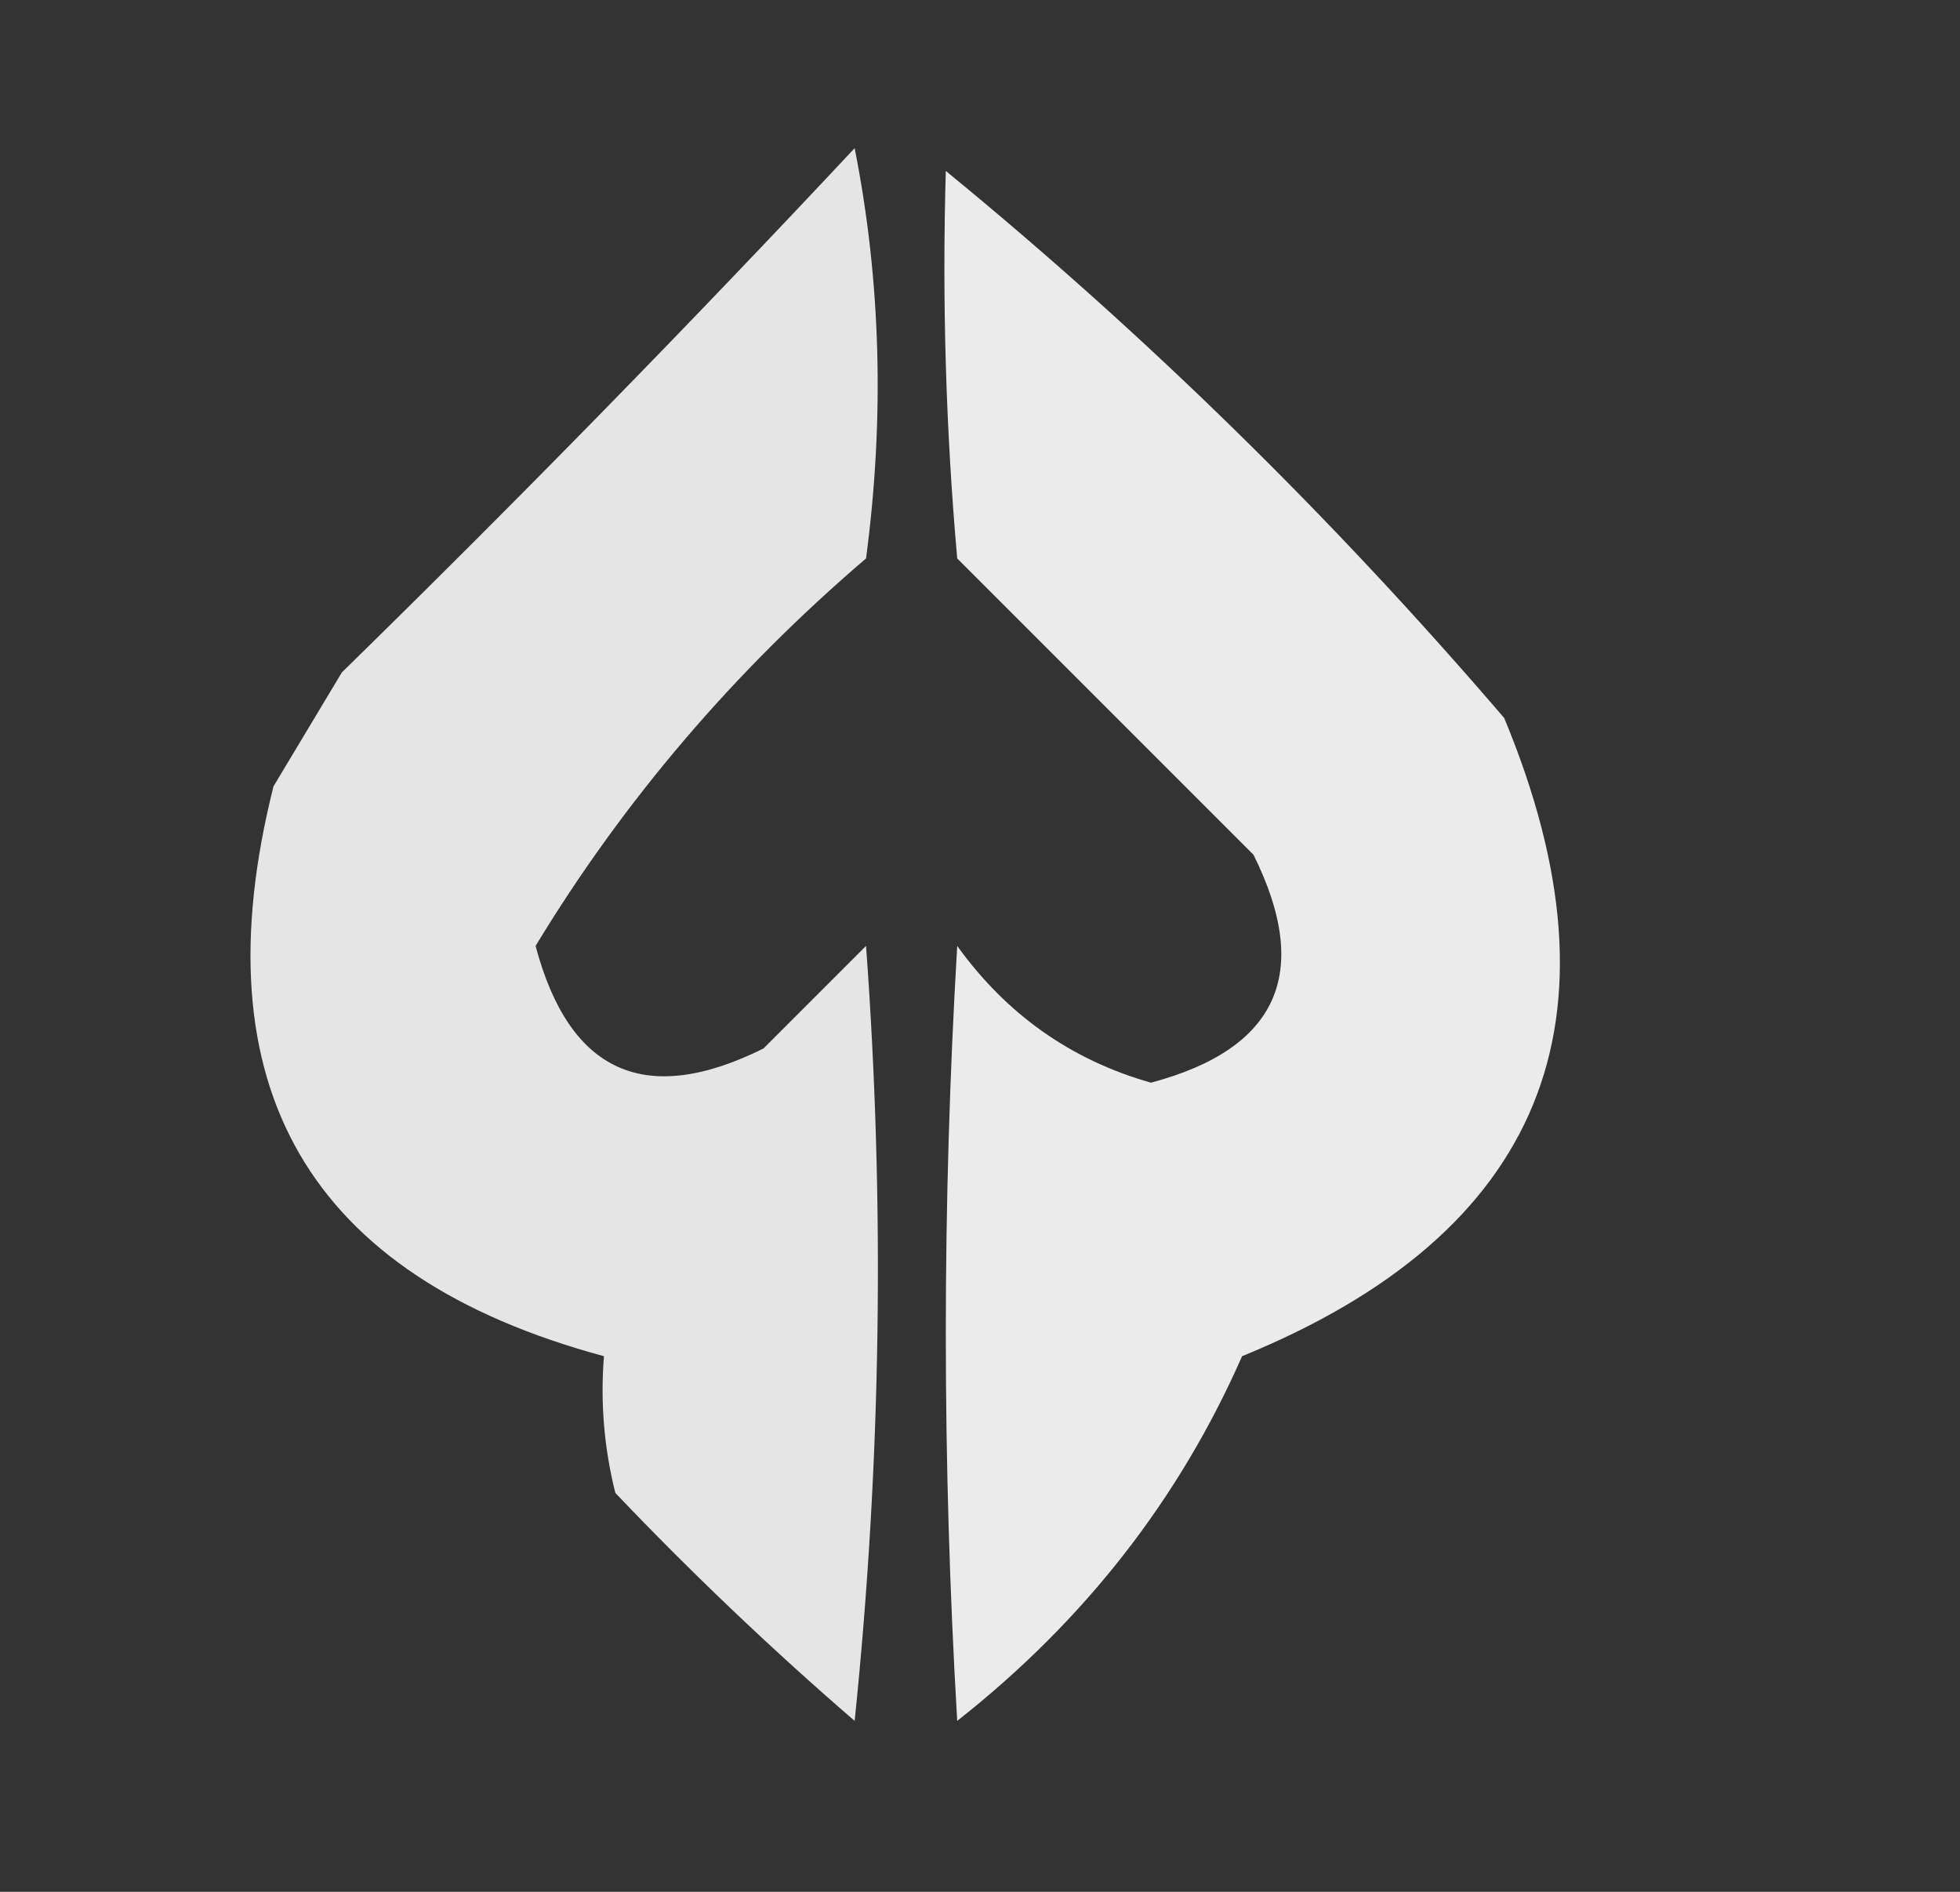
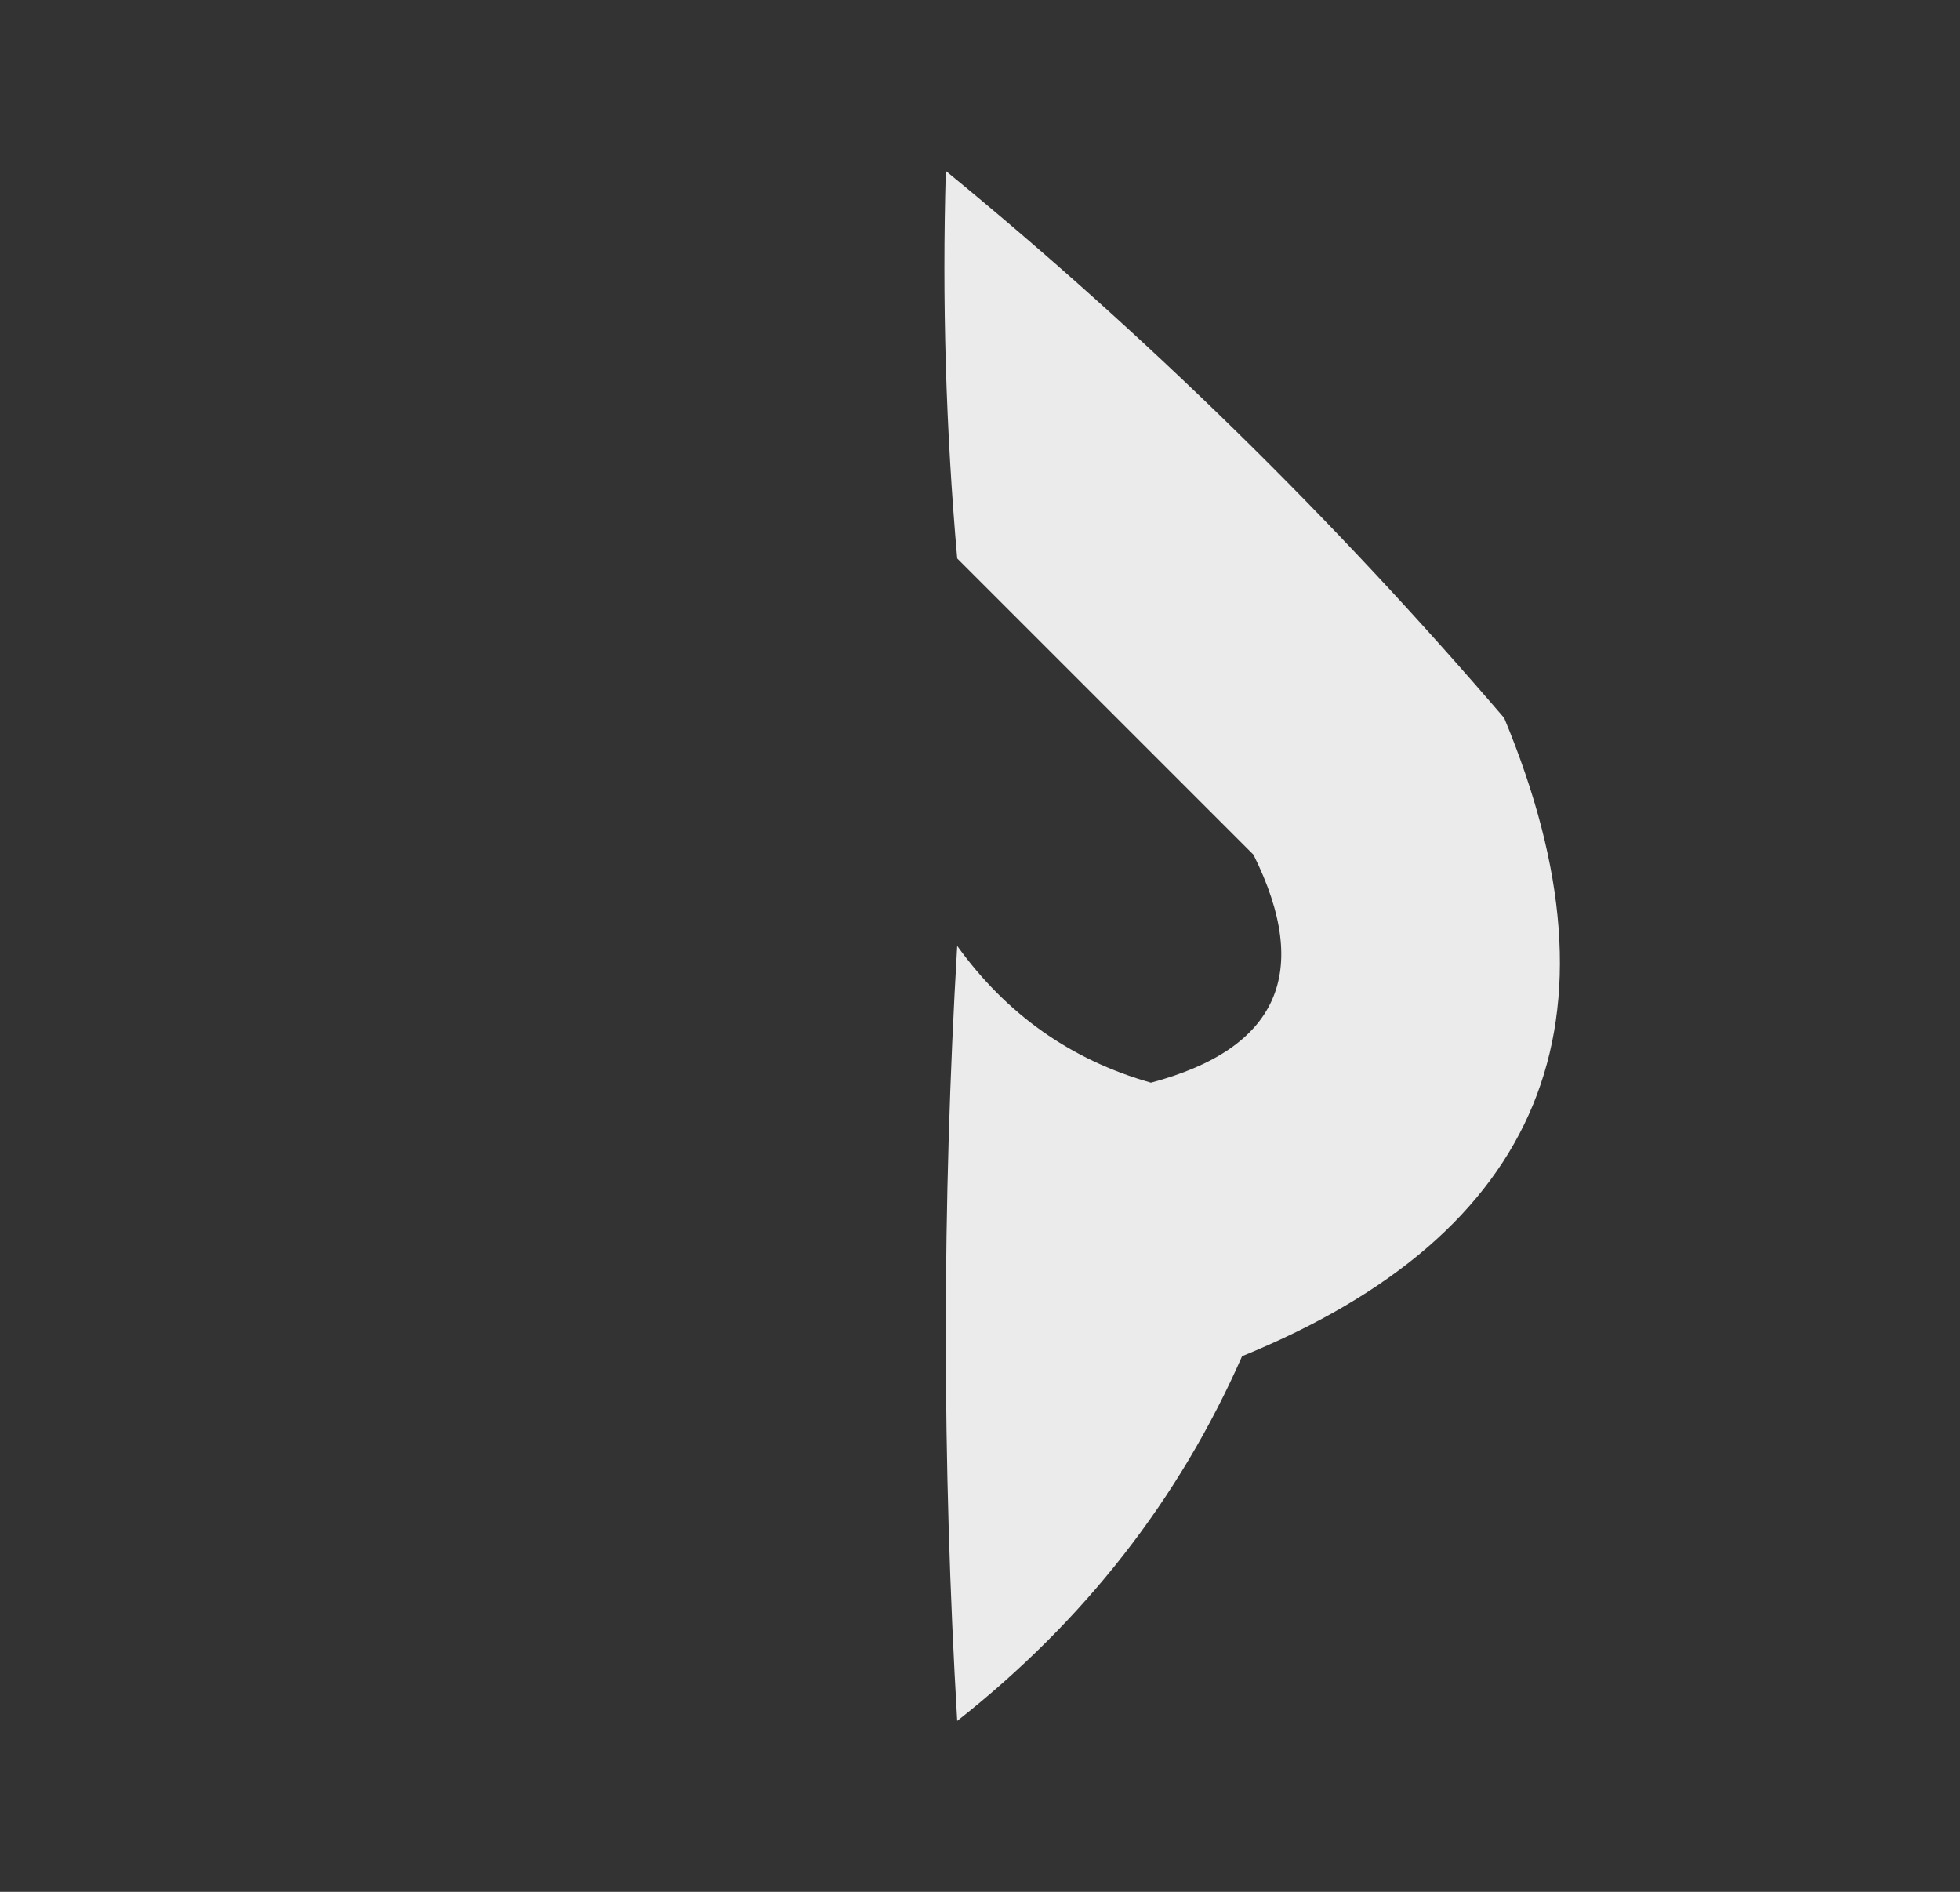
<svg xmlns="http://www.w3.org/2000/svg" version="1.1" width="86px" height="83px" style="shape-rendering:geometricPrecision; text-rendering:geometricPrecision; image-rendering:optimizeQuality; fill-rule:evenodd; clip-rule:evenodd">
  <rect width="100%" height="100%" fill="#333333" stroke="none" />
  <g>
-     <path style="opacity:0.869" fill="#fefffe" d="M 37.5,6.5 C 38.653,12.319 38.819,18.319 38,24.5C 32.198,29.459 27.365,35.125 23.5,41.5C 24.983,47.074 28.316,48.574 33.5,46C 35,44.5 36.5,43 38,41.5C 38.833,52.848 38.666,64.181 37.5,75.5C 33.849,72.349 30.349,69.016 27,65.5C 26.505,63.527 26.338,61.527 26.5,59.5C 13.522,55.999 8.689,47.666 12,34.5C 13,32.833 14,31.167 15,29.5C 22.703,21.965 30.203,14.298 37.5,6.5 Z" />
-   </g>
+     </g>
  <g>
    <path style="opacity:0.899" fill="#fefffe" d="M 41.5,7.5 C 50.275,14.684 58.442,22.684 66,31.5C 71.522,44.783 67.689,54.116 54.5,59.5C 51.736,65.783 47.569,71.117 42,75.5C 41.333,64.167 41.333,52.833 42,41.5C 44.166,44.507 46.999,46.507 50.5,47.5C 56.074,46.017 57.574,42.684 55,37.5C 50.667,33.167 46.333,28.833 42,24.5C 41.501,18.843 41.334,13.176 41.5,7.5 Z" />
  </g>
</svg>